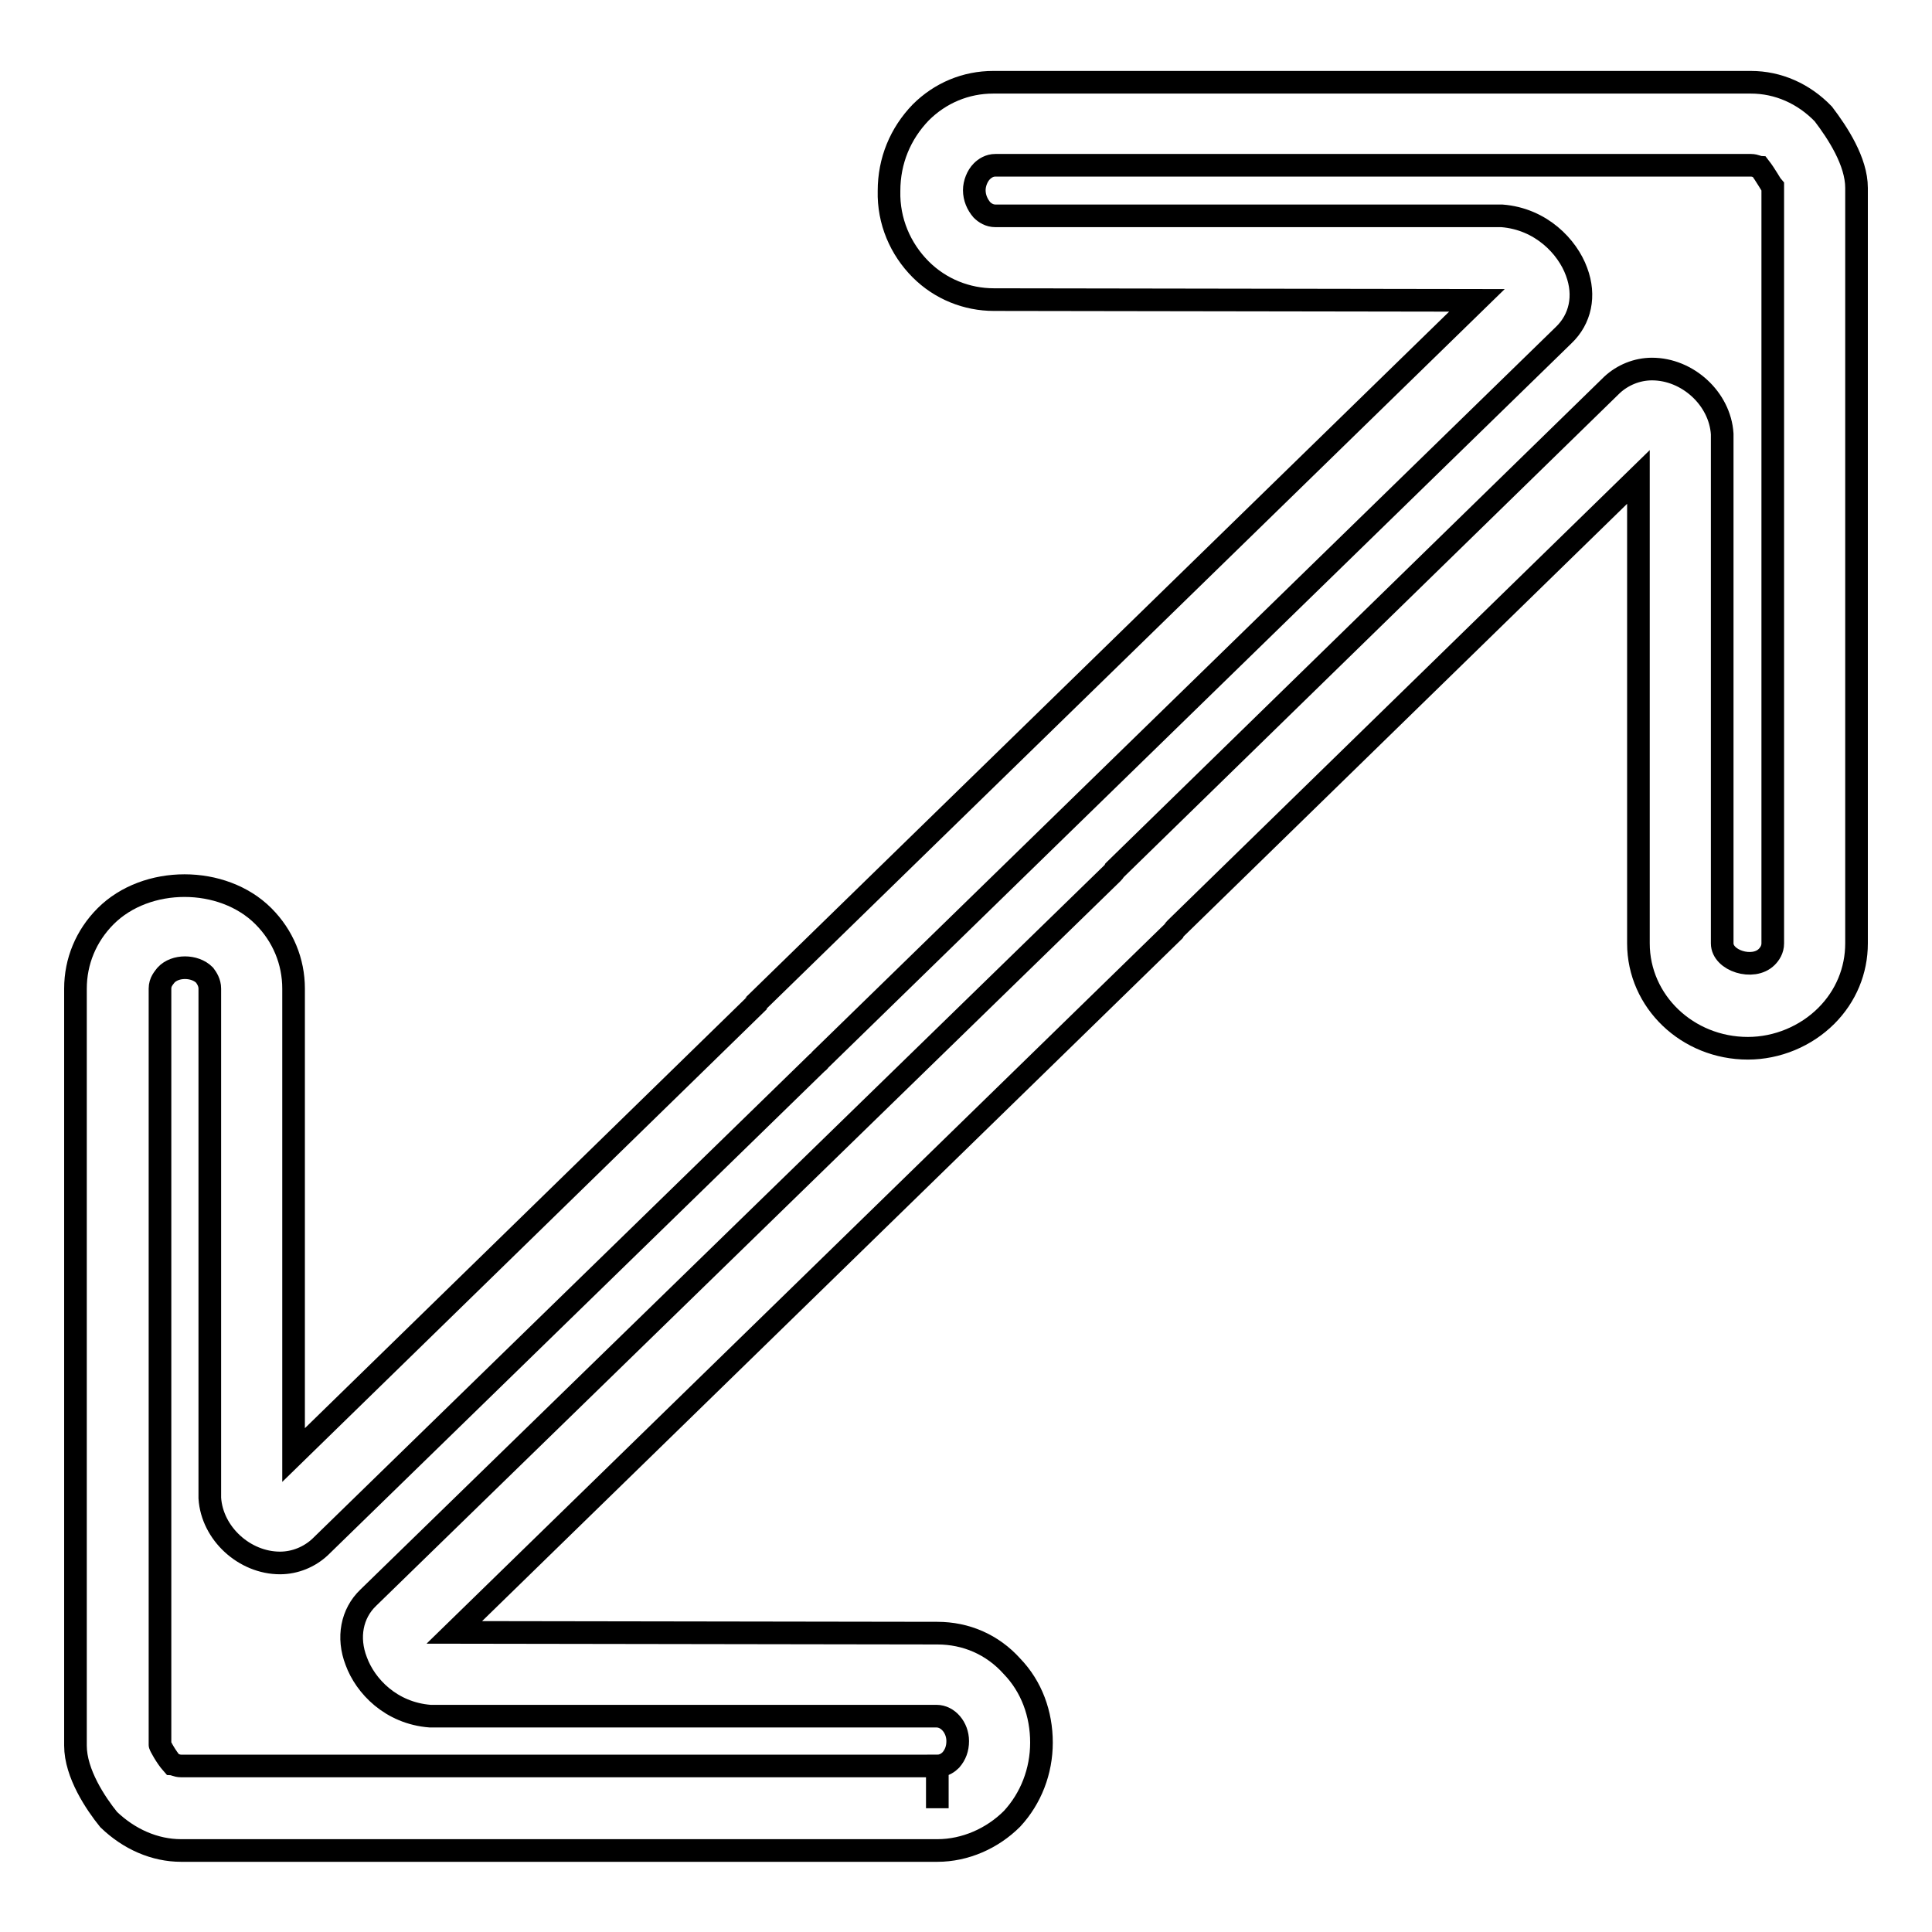
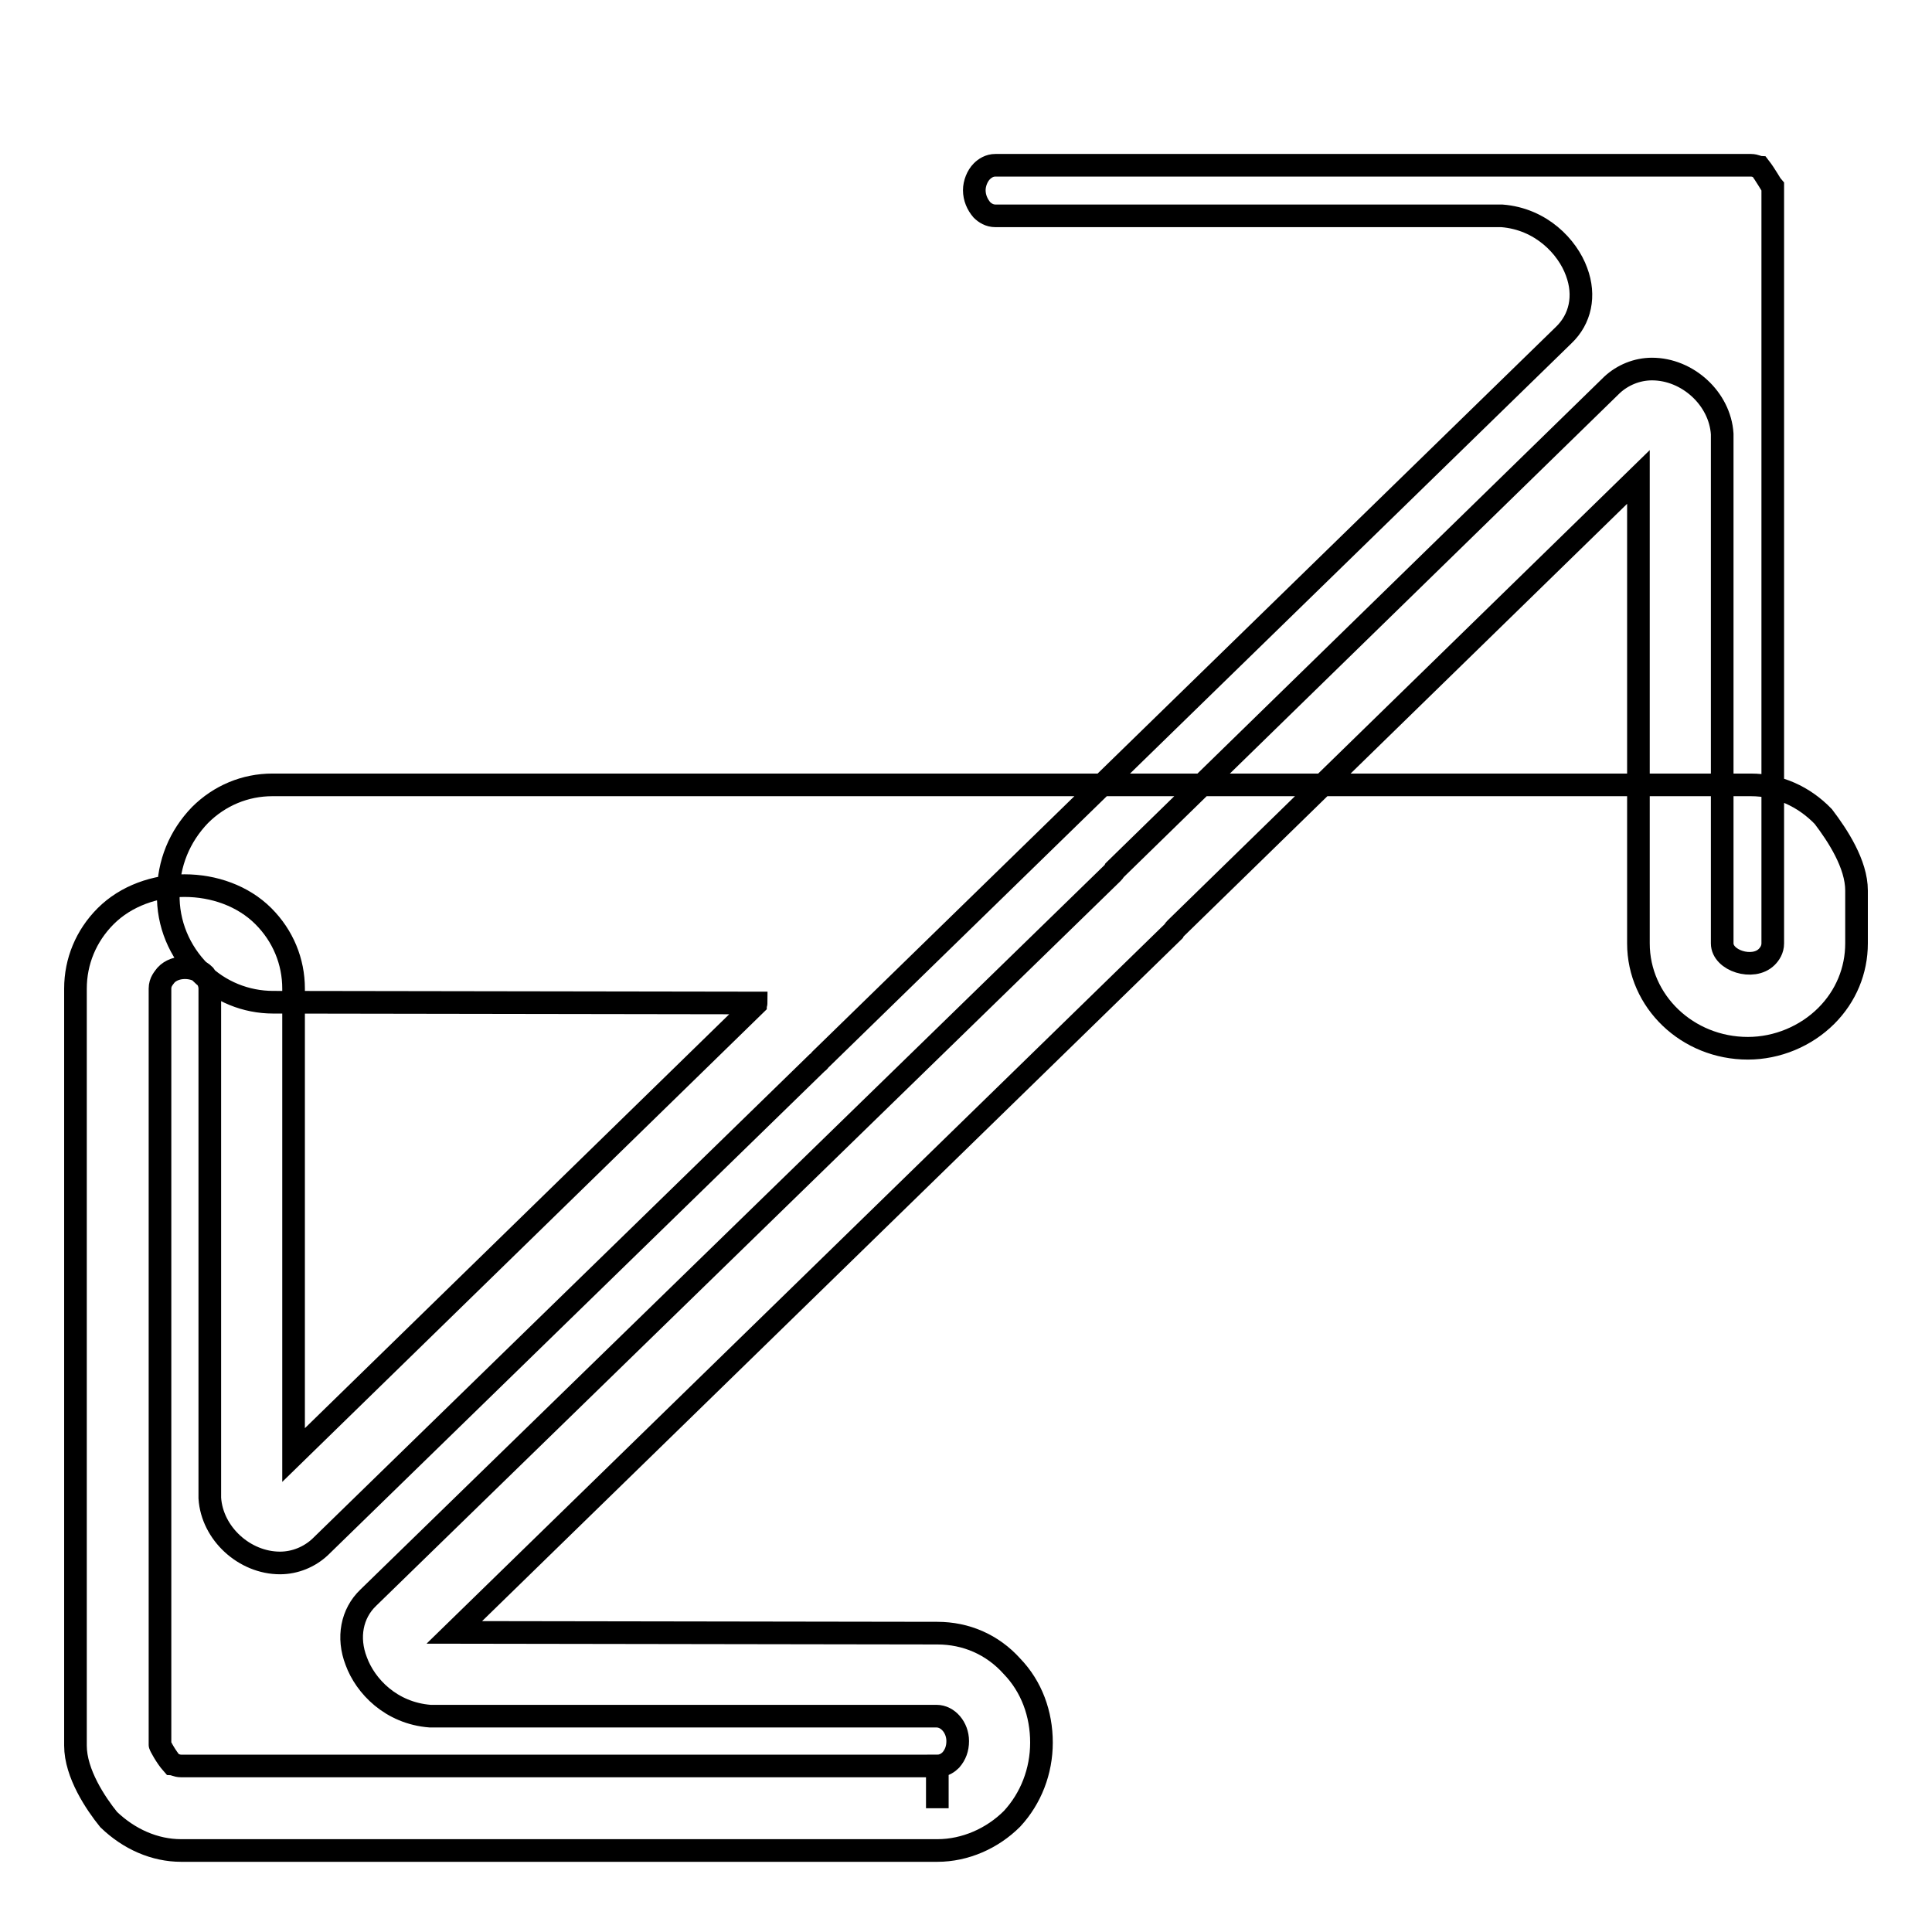
<svg xmlns="http://www.w3.org/2000/svg" version="1.1" x="0px" y="0px" viewBox="0 0 256 256" enable-background="new 0 0 256 256" xml:space="preserve">
  <g>
    <g>
-       <path stroke-width="3" fill-opacity="0" stroke="#000000" d="M124.2,245.2L124.2,245.2L124.2,245.2H24c-3.5,0-6.9-1.5-9.6-4.1c-1.7-2.1-4.4-6.1-4.4-9.8L10,131c0-3.6,1.4-7,4-9.6c5.4-5.4,15.5-5.4,20.9,0c2.6,2.6,4,6,4,9.6v61.8l61.2-59.7c0-0.1,0.1-0.1,0.1-0.2l95.5-93.1l-64-0.1c-3.6,0-7.1-1.4-9.7-4c-2.7-2.7-4.3-6.4-4.2-10.4c0-4,1.5-7.6,4.2-10.4c2.6-2.6,6-4,9.6-4H232c3.6,0,7,1.5,9.6,4.2c1.9,2.5,4.4,6.3,4.4,9.8V125c0,3.6-1.4,7-4,9.6c-2.7,2.7-6.5,4.3-10.4,4.3c-8,0-14.5-6.2-14.5-13.9V63.2l-61.3,59.8c-0.1,0.1-0.2,0.2-0.3,0.4l-95.3,92.9l64,0.1c3.8,0,7.3,1.5,9.9,4.4c2.6,2.7,3.9,6.3,3.9,10.1c0,3.8-1.4,7.4-3.9,10.1C131.5,243.6,127.9,245.2,124.2,245.2z M22.8,233.7c0.1,0,0.6,0.3,1.2,0.3h100.2v5.6v-5.6c0.9,0,1.5-0.5,1.8-0.8c0.6-0.7,0.9-1.5,0.9-2.5c0-1.8-1.3-3.3-2.8-3.3l-67.1,0c-5.2-0.4-8.6-4-9.8-7.3c-1.2-3.1-0.6-6.3,1.6-8.4l98.6-96c0.1-0.1,0.2-0.2,0.3-0.4L213.6,51c1.4-1.3,3.3-2.1,5.3-2.1c4.7,0,9,3.9,9.3,8.6l0,67.5c0,2.3,4.1,3.6,5.9,1.8c0.4-0.4,0.8-1,0.8-1.8V24.8c-0.1-0.1-1-1.7-1.7-2.6c-0.1,0-0.6-0.3-1.2-0.3H131.9c-0.8,0-1.4,0.4-1.8,0.8c-0.6,0.6-1,1.6-1,2.5c0,1,0.4,1.9,1,2.6c0.4,0.4,1,0.8,1.8,0.8h67.1c5.2,0.4,8.7,4.1,9.9,7.4c1.2,3.2,0.5,6.3-1.7,8.4l-98.5,96c-0.1,0.1-0.2,0.3-0.4,0.4L42.4,205c-1.4,1.3-3.3,2.1-5.3,2.1c-4.7,0-9-3.9-9.3-8.6l0-67.5c0-0.8-0.4-1.4-0.7-1.8c-1.3-1.3-3.9-1.3-5.1,0c-0.3,0.4-0.8,0.9-0.8,1.8l0,100.2C21.2,231.3,22,232.8,22.8,233.7C22.8,233.7,22.8,233.7,22.8,233.7z" />
+       <path stroke-width="3" fill-opacity="0" stroke="#000000" d="M124.2,245.2L124.2,245.2L124.2,245.2H24c-3.5,0-6.9-1.5-9.6-4.1c-1.7-2.1-4.4-6.1-4.4-9.8L10,131c0-3.6,1.4-7,4-9.6c5.4-5.4,15.5-5.4,20.9,0c2.6,2.6,4,6,4,9.6v61.8l61.2-59.7c0-0.1,0.1-0.1,0.1-0.2l-64-0.1c-3.6,0-7.1-1.4-9.7-4c-2.7-2.7-4.3-6.4-4.2-10.4c0-4,1.5-7.6,4.2-10.4c2.6-2.6,6-4,9.6-4H232c3.6,0,7,1.5,9.6,4.2c1.9,2.5,4.4,6.3,4.4,9.8V125c0,3.6-1.4,7-4,9.6c-2.7,2.7-6.5,4.3-10.4,4.3c-8,0-14.5-6.2-14.5-13.9V63.2l-61.3,59.8c-0.1,0.1-0.2,0.2-0.3,0.4l-95.3,92.9l64,0.1c3.8,0,7.3,1.5,9.9,4.4c2.6,2.7,3.9,6.3,3.9,10.1c0,3.8-1.4,7.4-3.9,10.1C131.5,243.6,127.9,245.2,124.2,245.2z M22.8,233.7c0.1,0,0.6,0.3,1.2,0.3h100.2v5.6v-5.6c0.9,0,1.5-0.5,1.8-0.8c0.6-0.7,0.9-1.5,0.9-2.5c0-1.8-1.3-3.3-2.8-3.3l-67.1,0c-5.2-0.4-8.6-4-9.8-7.3c-1.2-3.1-0.6-6.3,1.6-8.4l98.6-96c0.1-0.1,0.2-0.2,0.3-0.4L213.6,51c1.4-1.3,3.3-2.1,5.3-2.1c4.7,0,9,3.9,9.3,8.6l0,67.5c0,2.3,4.1,3.6,5.9,1.8c0.4-0.4,0.8-1,0.8-1.8V24.8c-0.1-0.1-1-1.7-1.7-2.6c-0.1,0-0.6-0.3-1.2-0.3H131.9c-0.8,0-1.4,0.4-1.8,0.8c-0.6,0.6-1,1.6-1,2.5c0,1,0.4,1.9,1,2.6c0.4,0.4,1,0.8,1.8,0.8h67.1c5.2,0.4,8.7,4.1,9.9,7.4c1.2,3.2,0.5,6.3-1.7,8.4l-98.5,96c-0.1,0.1-0.2,0.3-0.4,0.4L42.4,205c-1.4,1.3-3.3,2.1-5.3,2.1c-4.7,0-9-3.9-9.3-8.6l0-67.5c0-0.8-0.4-1.4-0.7-1.8c-1.3-1.3-3.9-1.3-5.1,0c-0.3,0.4-0.8,0.9-0.8,1.8l0,100.2C21.2,231.3,22,232.8,22.8,233.7C22.8,233.7,22.8,233.7,22.8,233.7z" />
    </g>
  </g>
</svg>